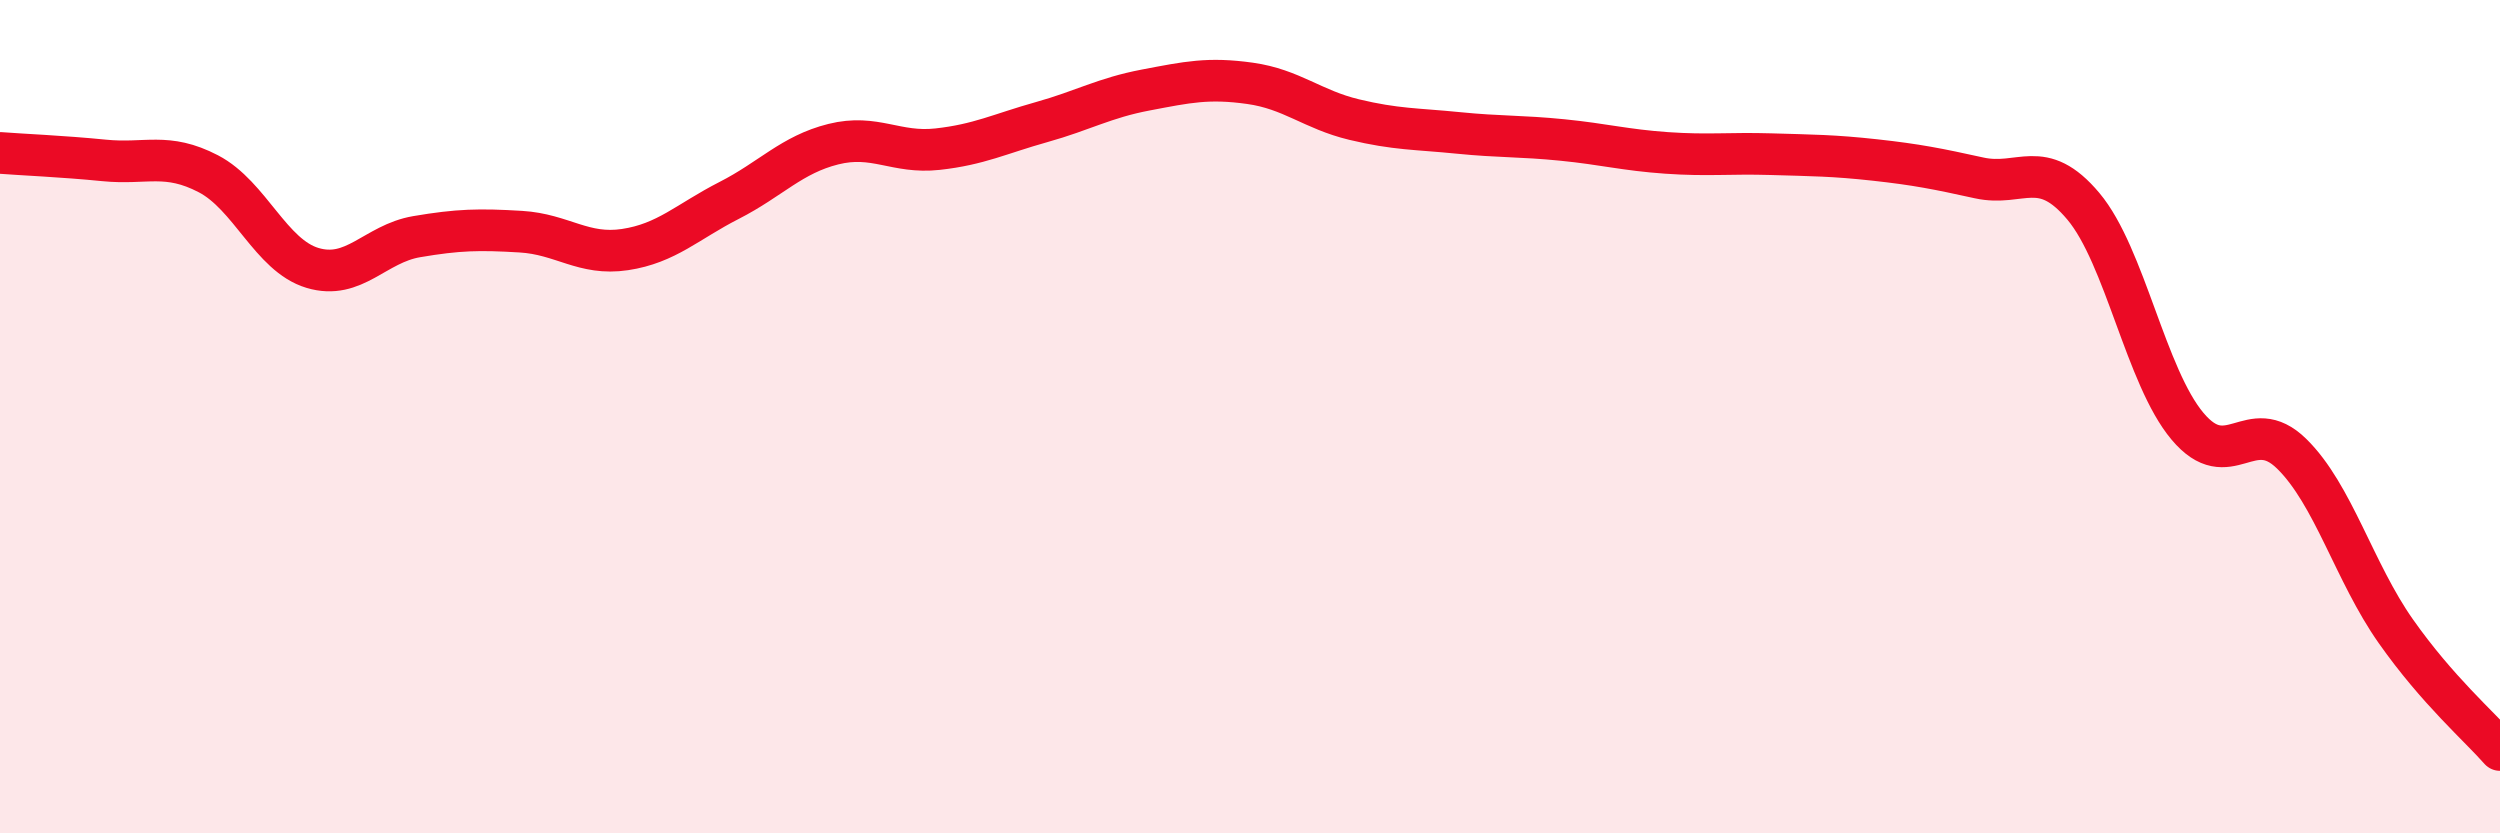
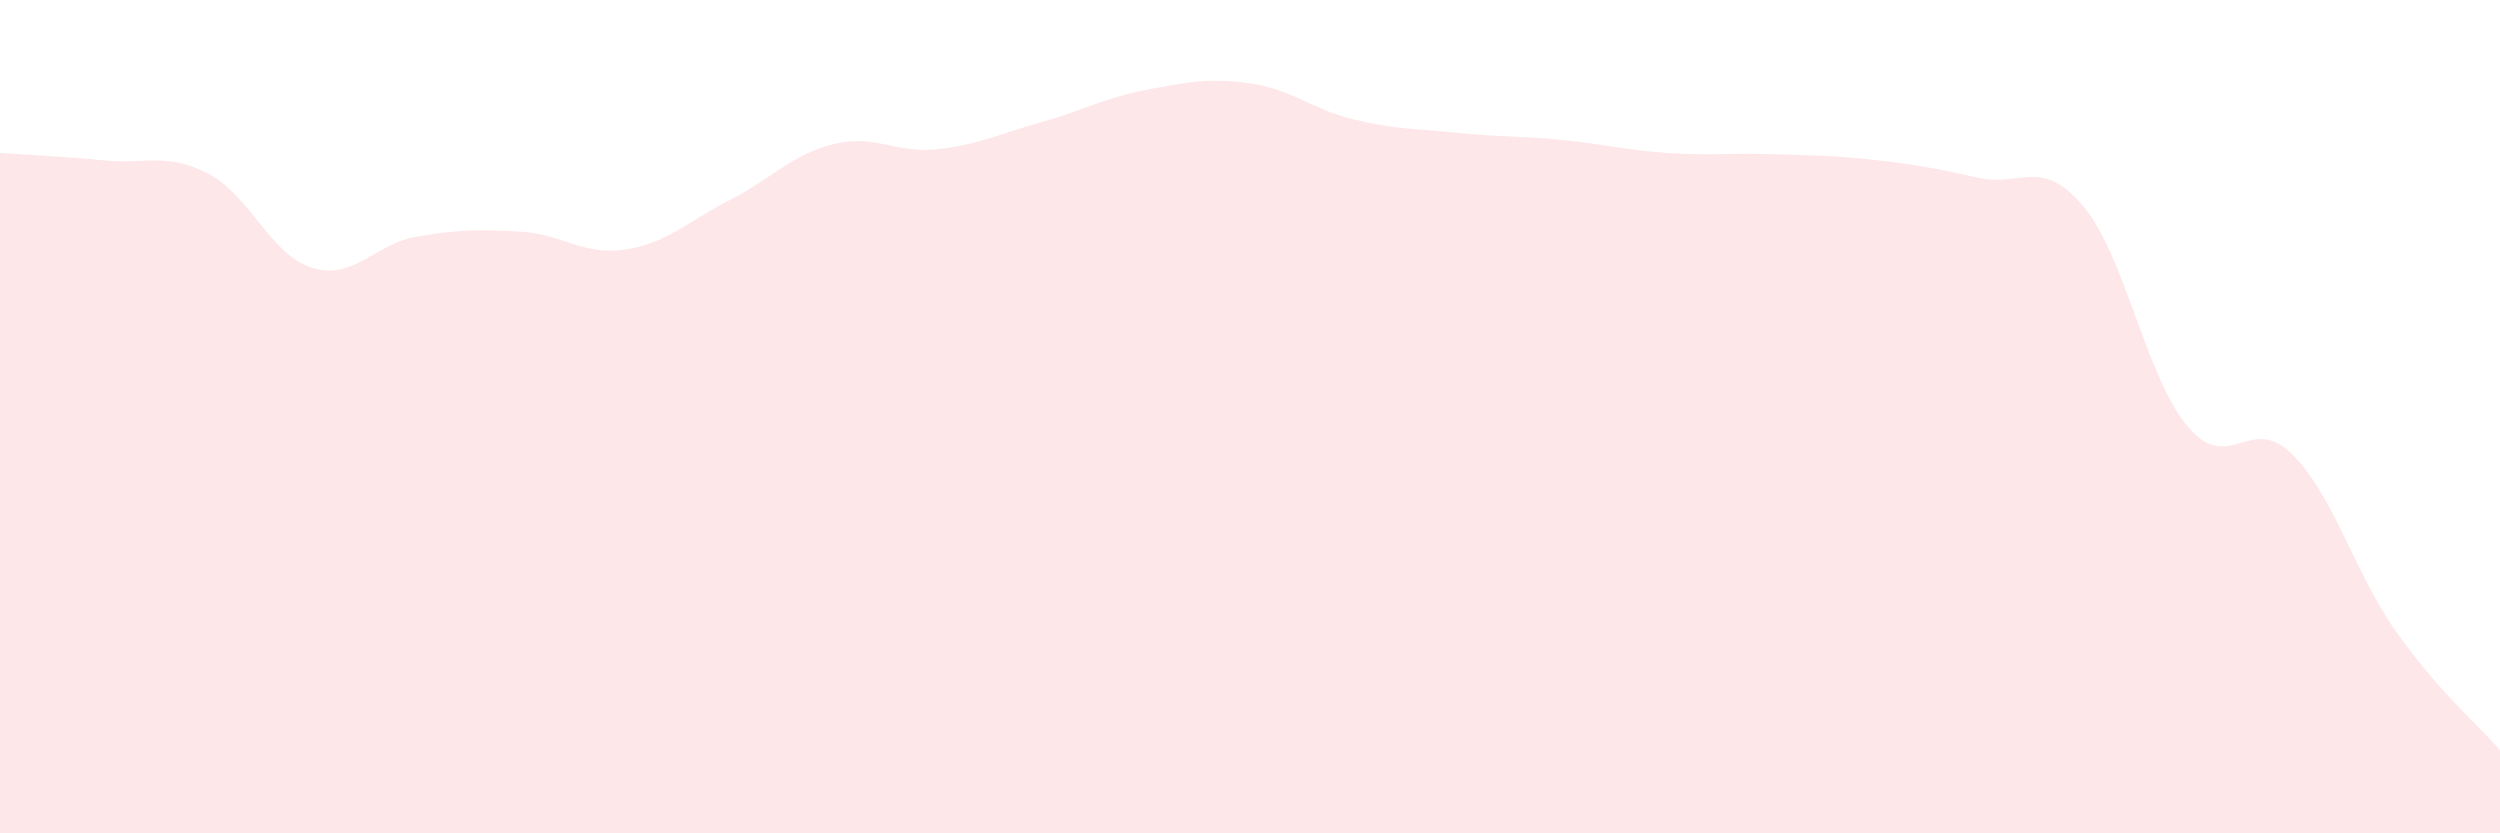
<svg xmlns="http://www.w3.org/2000/svg" width="60" height="20" viewBox="0 0 60 20">
  <path d="M 0,3.67 C 0.5,3.71 1.5,3.75 2.5,3.85 C 3.5,3.95 4,3.65 5,4.17 C 6,4.69 6.5,6.13 7.5,6.43 C 8.5,6.73 9,5.85 10,5.68 C 11,5.51 11.5,5.5 12.5,5.56 C 13.5,5.62 14,6.14 15,5.99 C 16,5.84 16.5,5.32 17.5,4.81 C 18.5,4.3 19,3.71 20,3.46 C 21,3.21 21.5,3.69 22.5,3.58 C 23.5,3.47 24,3.21 25,2.93 C 26,2.65 26.5,2.35 27.5,2.16 C 28.5,1.97 29,1.86 30,2 C 31,2.14 31.5,2.63 32.5,2.87 C 33.5,3.11 34,3.09 35,3.19 C 36,3.29 36.5,3.26 37.5,3.36 C 38.5,3.46 39,3.6 40,3.67 C 41,3.74 41.5,3.67 42.5,3.7 C 43.5,3.73 44,3.73 45,3.84 C 46,3.95 46.5,4.05 47.5,4.27 C 48.5,4.49 49,3.76 50,4.95 C 51,6.14 51.5,9.04 52.5,10.23 C 53.5,11.42 54,9.91 55,10.89 C 56,11.87 56.5,13.73 57.5,15.15 C 58.5,16.57 59.5,17.43 60,18L60 20L0 20Z" fill="#EB0A25" opacity="0.1" stroke-linecap="round" stroke-linejoin="round" />
-   <path d="M 0,3.67 C 0.5,3.71 1.5,3.75 2.5,3.85 C 3.5,3.95 4,3.65 5,4.17 C 6,4.69 6.5,6.13 7.5,6.43 C 8.5,6.73 9,5.85 10,5.68 C 11,5.51 11.5,5.5 12.5,5.56 C 13.5,5.62 14,6.14 15,5.99 C 16,5.84 16.5,5.32 17.5,4.81 C 18.5,4.3 19,3.71 20,3.46 C 21,3.21 21.5,3.69 22.5,3.58 C 23.5,3.47 24,3.21 25,2.93 C 26,2.65 26.5,2.35 27.5,2.16 C 28.5,1.97 29,1.86 30,2 C 31,2.14 31.5,2.63 32.5,2.87 C 33.5,3.11 34,3.09 35,3.19 C 36,3.29 36.5,3.26 37.5,3.36 C 38.5,3.46 39,3.6 40,3.67 C 41,3.74 41.5,3.67 42.5,3.7 C 43.5,3.73 44,3.73 45,3.84 C 46,3.95 46.5,4.05 47.5,4.27 C 48.5,4.49 49,3.76 50,4.95 C 51,6.14 51.5,9.04 52.5,10.23 C 53.5,11.42 54,9.91 55,10.89 C 56,11.87 56.5,13.73 57.5,15.15 C 58.5,16.57 59.5,17.43 60,18" stroke="#EB0A25" stroke-width="1" fill="none" stroke-linecap="round" stroke-linejoin="round" />
</svg>